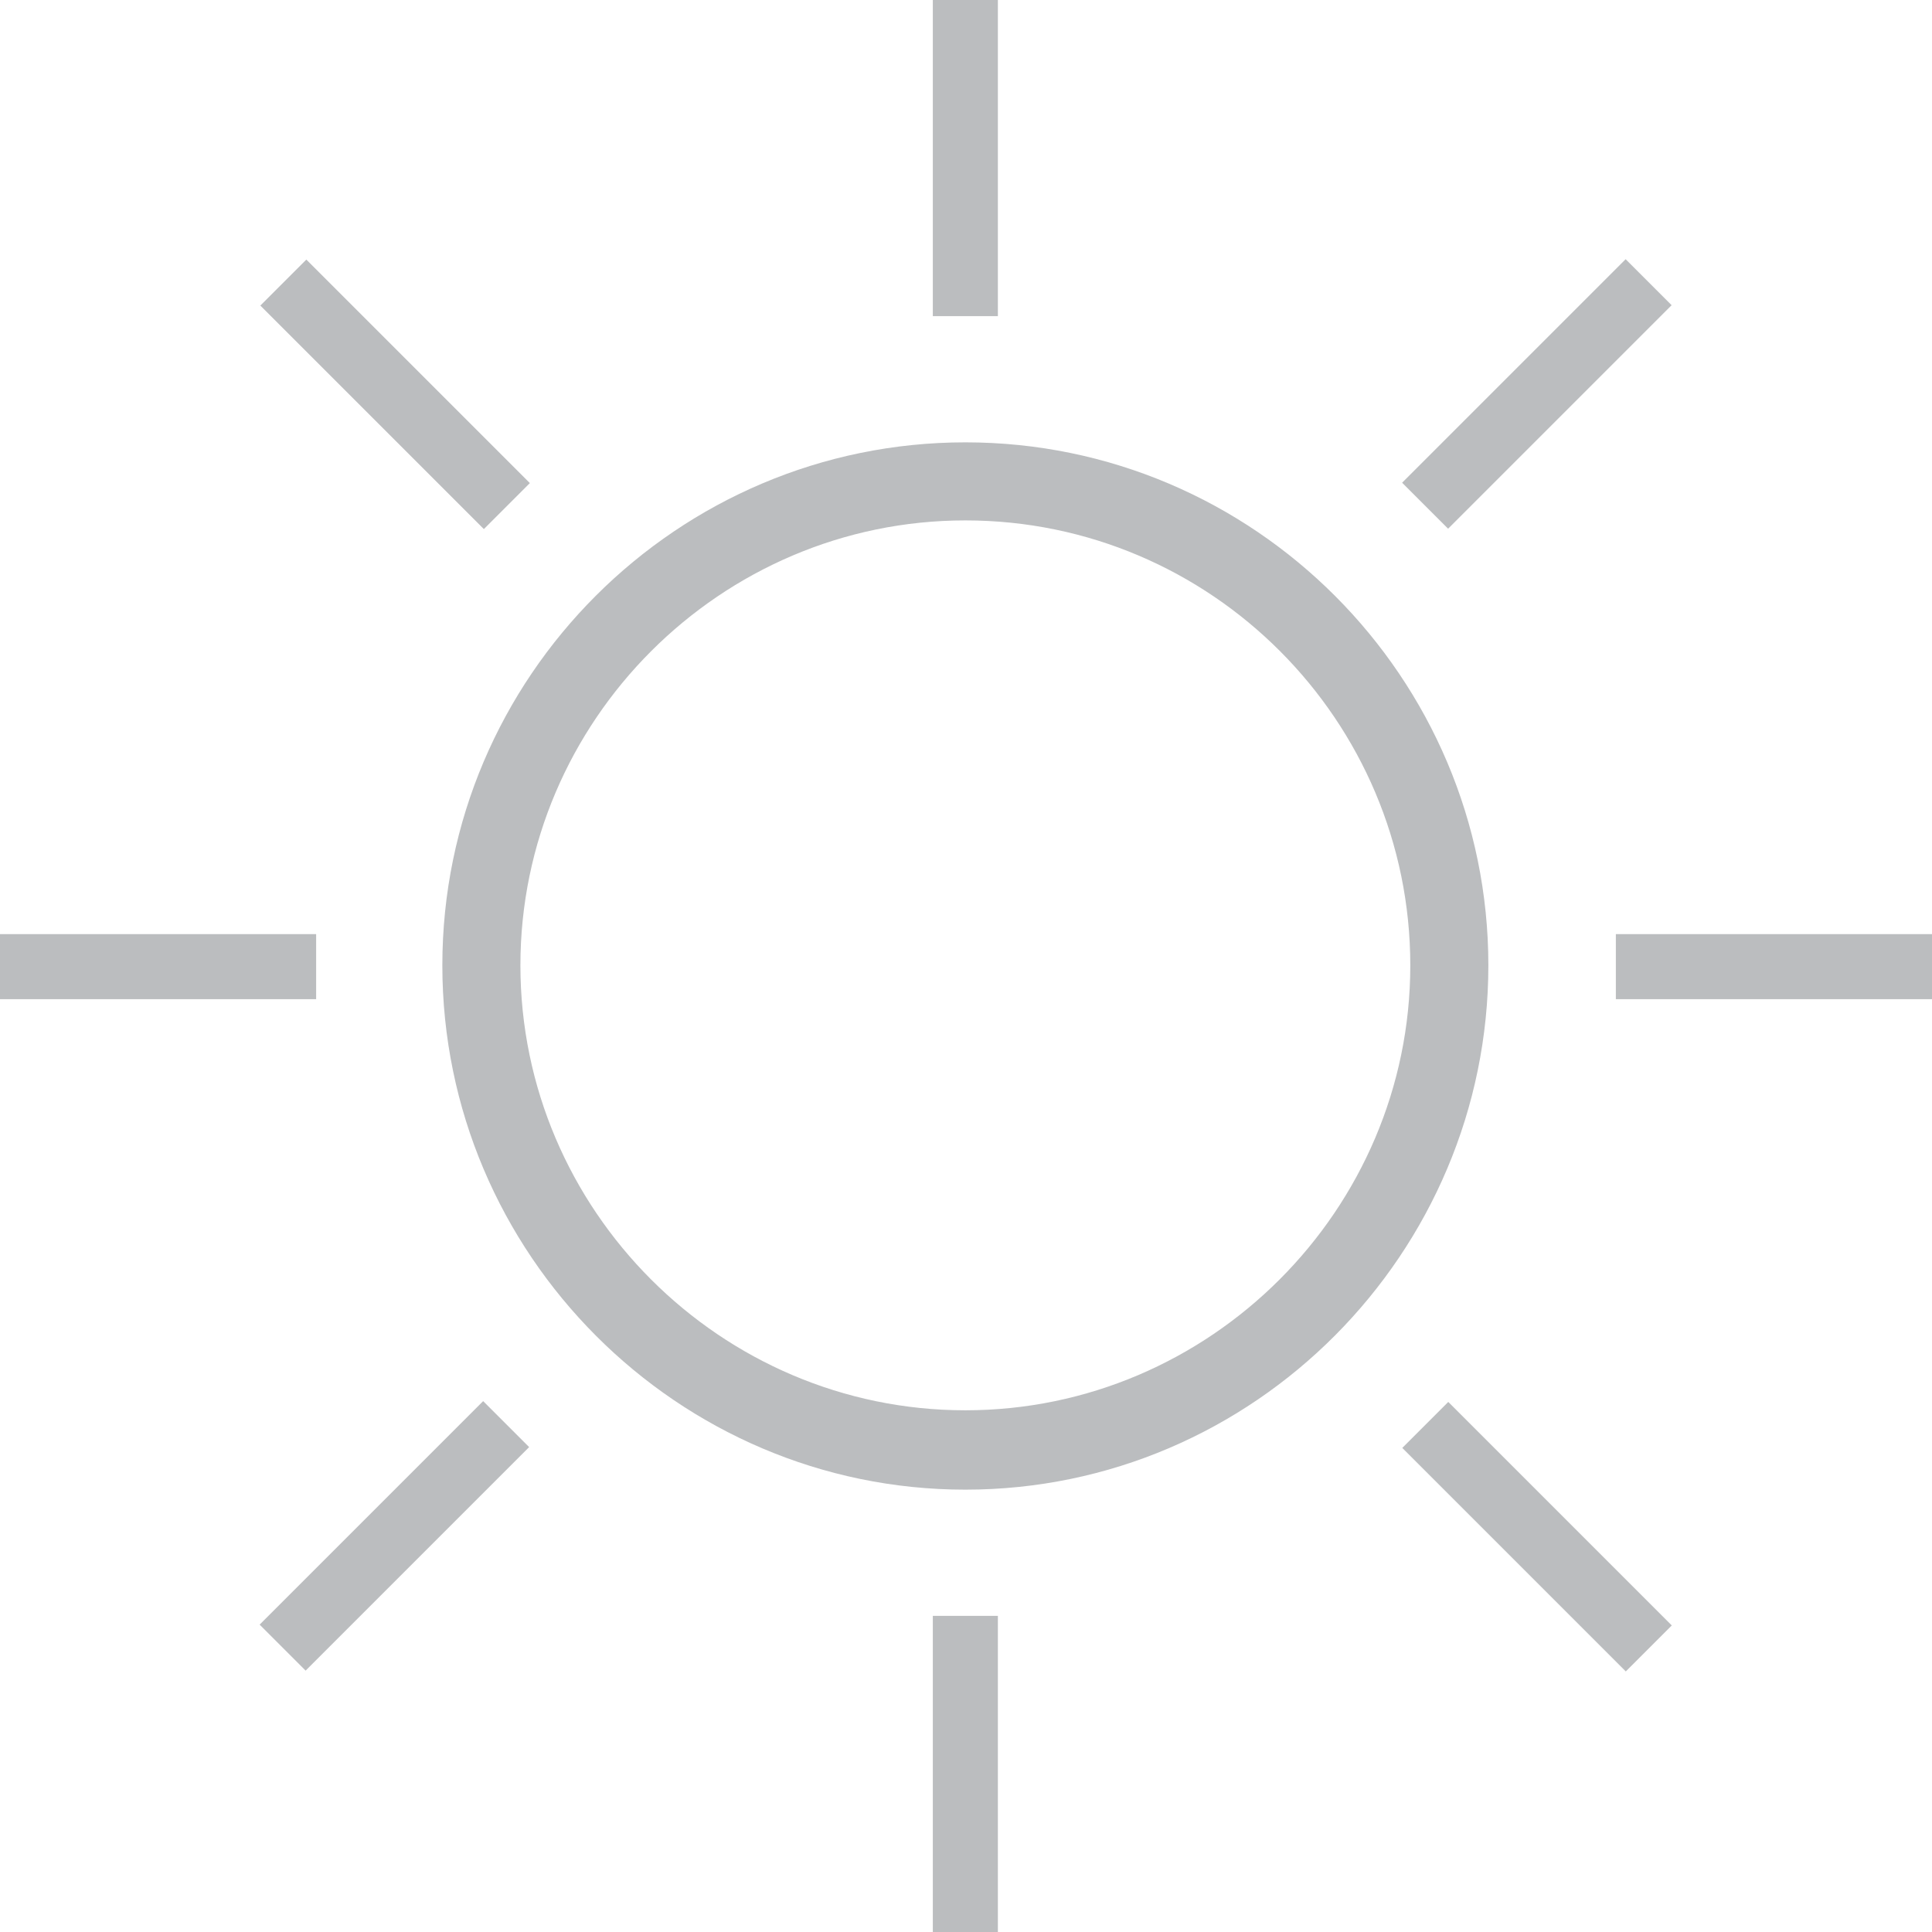
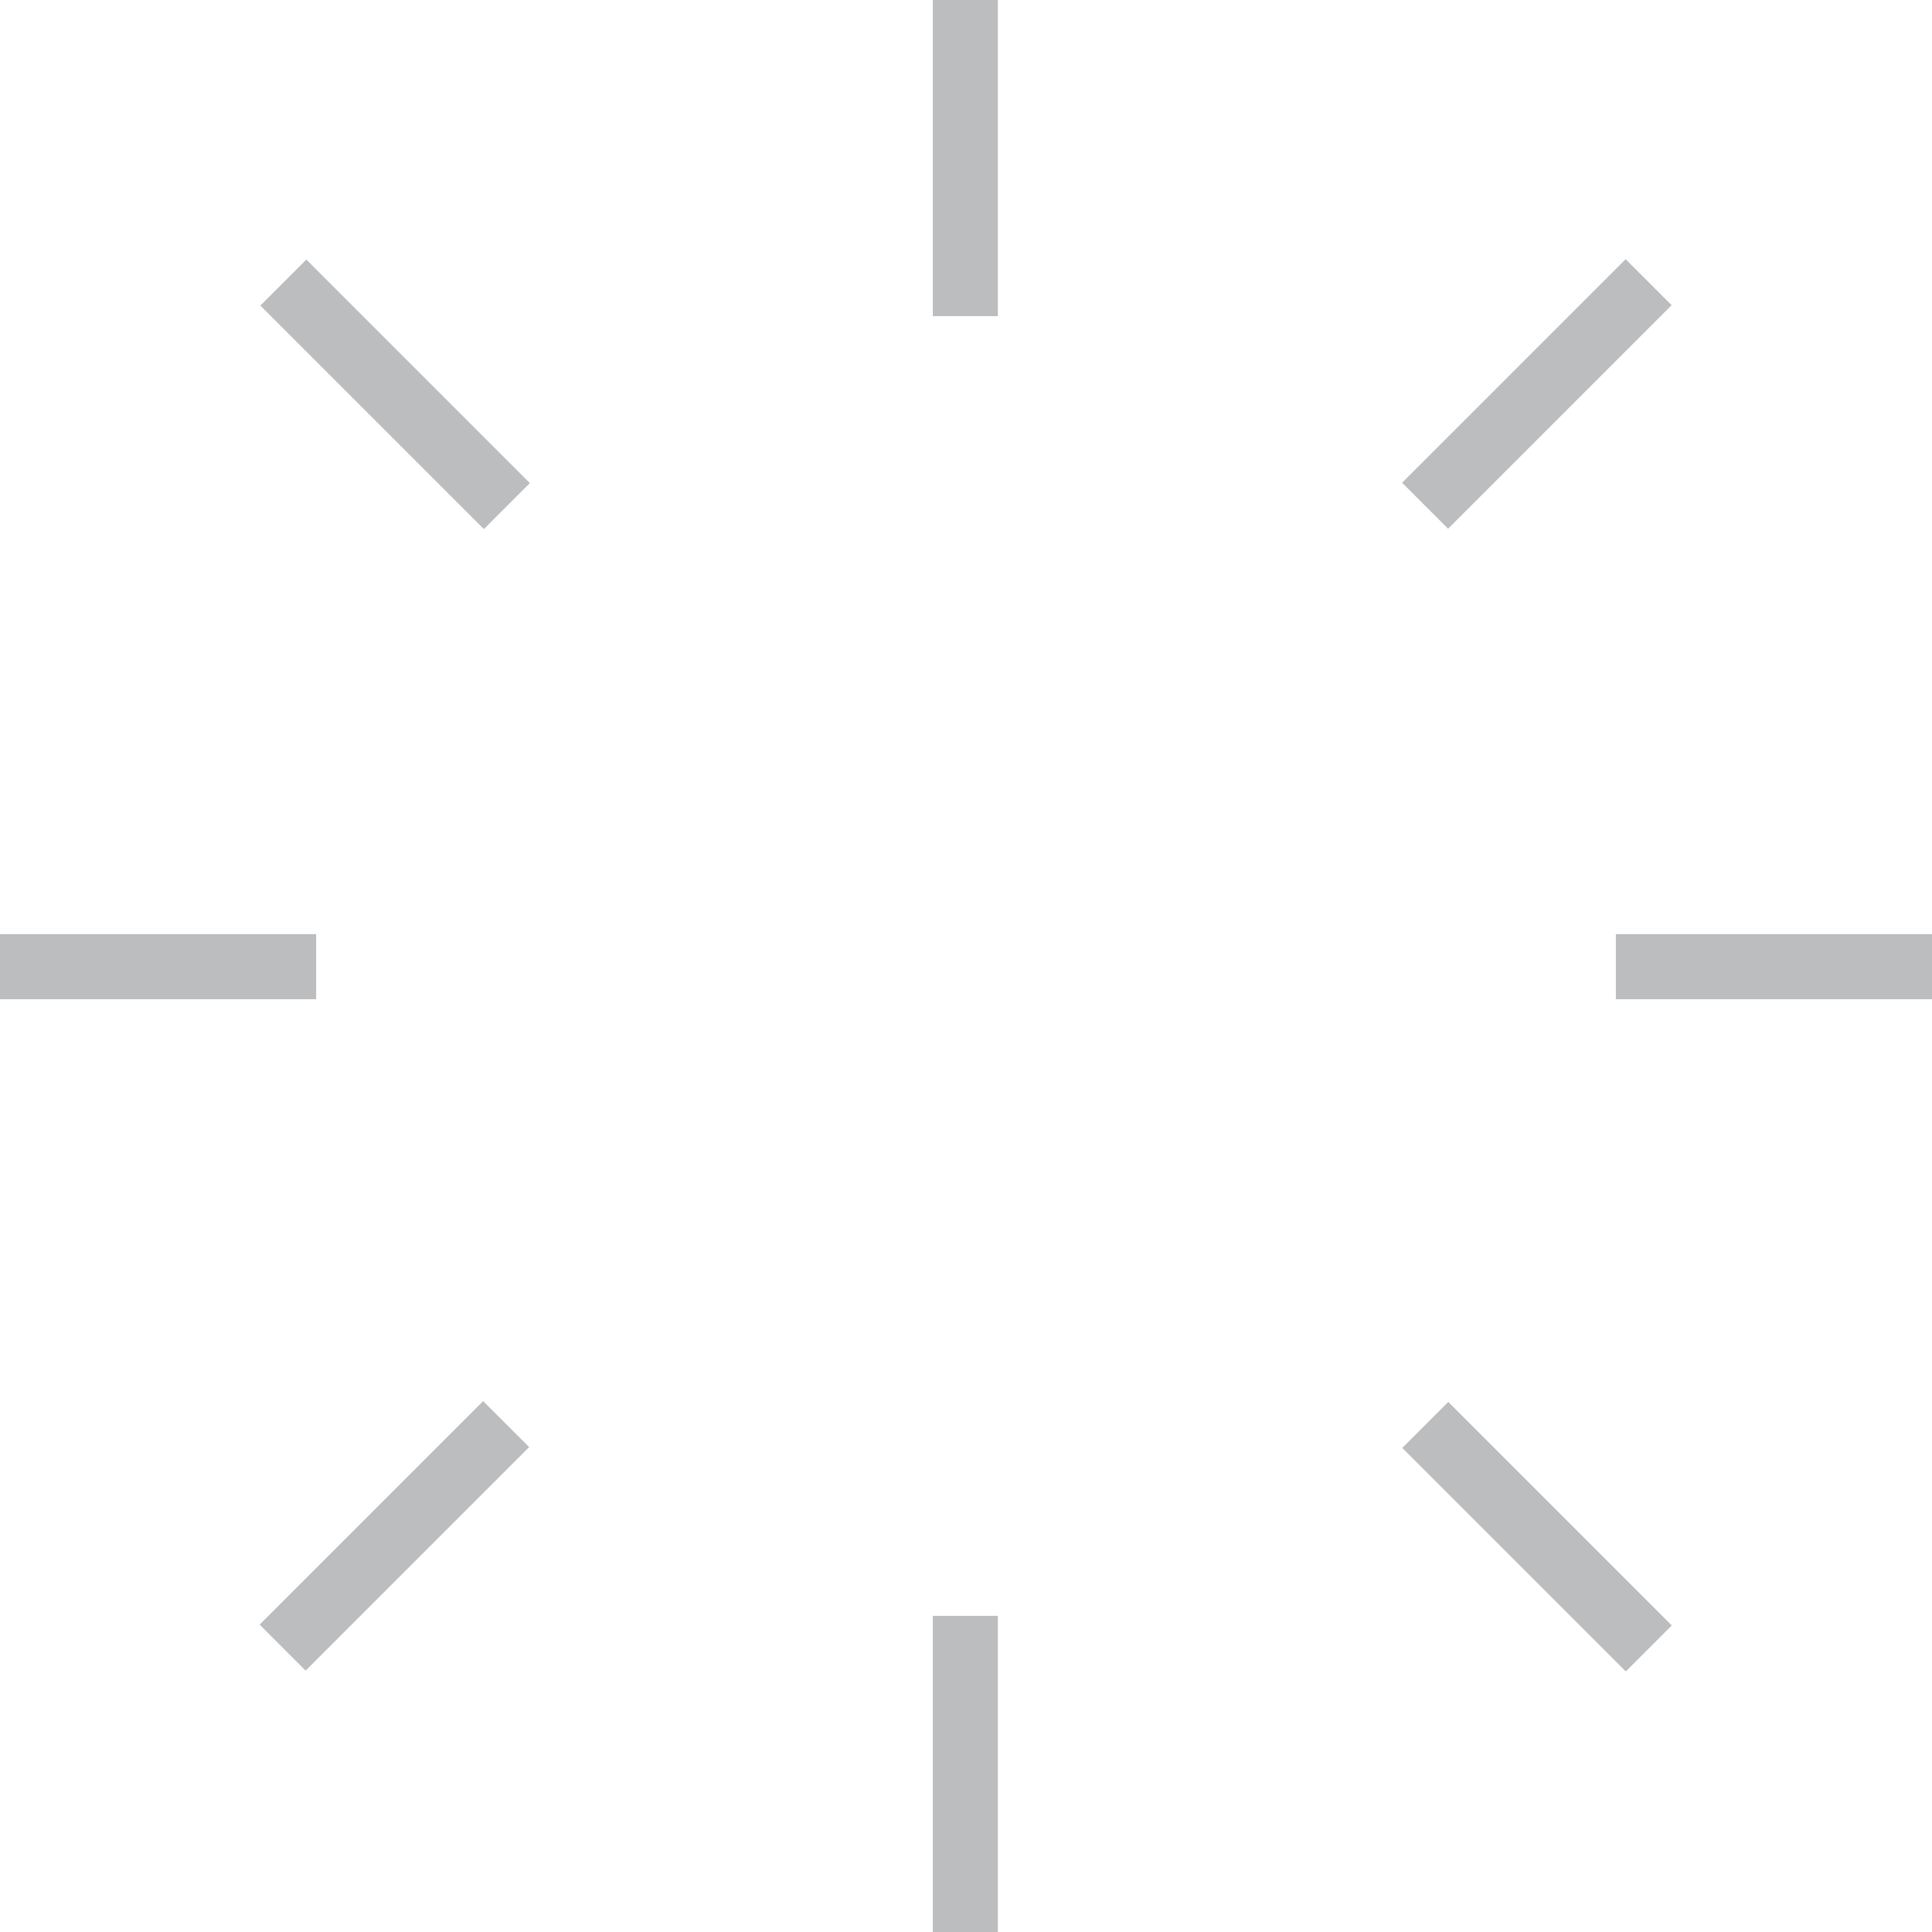
<svg xmlns="http://www.w3.org/2000/svg" version="1.1" x="0px" y="0px" width="148.5px" height="148.5px" viewBox="0 0 148.5 148.5" style="enable-background:new 0 0 148.5 148.5;" xml:space="preserve">
  <style type="text/css">
	.st0{fill:#BBBDBF;}
</style>
  <defs>
</defs>
  <g>
-     <path class="st0" d="M74.2,114.5C52.1,114.5,34,96.4,34,74.2S52.1,34,74.2,34c22.2,0,40.2,18.1,40.2,40.2S96.4,114.5,74.2,114.5z    M74.2,40C55.4,40,40,55.4,40,74.2s15.4,34.2,34.2,34.2s34.2-15.4,34.2-34.2S93.1,40,74.2,40z" />
-   </g>
+     </g>
  <rect x="71.7" class="st0" width="5" height="24.3" />
  <rect x="71.7" y="124.2" class="st0" width="5" height="24.3" />
  <rect x="106" y="27.8" transform="matrix(0.707 -0.707 0.707 0.707 13.175 92.391)" class="st0" width="24.3" height="5" />
  <rect x="18.2" y="115.6" transform="matrix(0.707 -0.707 0.707 0.707 -74.64 56.012)" class="st0" width="24.3" height="5" />
  <rect x="124.2" y="71.8" class="st0" width="24.3" height="5" />
  <rect y="71.8" class="st0" width="24.3" height="5" />
  <rect x="115.7" y="106" transform="matrix(0.707 -0.707 0.707 0.707 -48.958 118.15)" class="st0" width="5" height="24.3" />
  <rect x="27.9" y="18.2" transform="matrix(0.707 -0.707 0.707 0.707 -12.582 30.345)" class="st0" width="5" height="24.3" />
</svg>